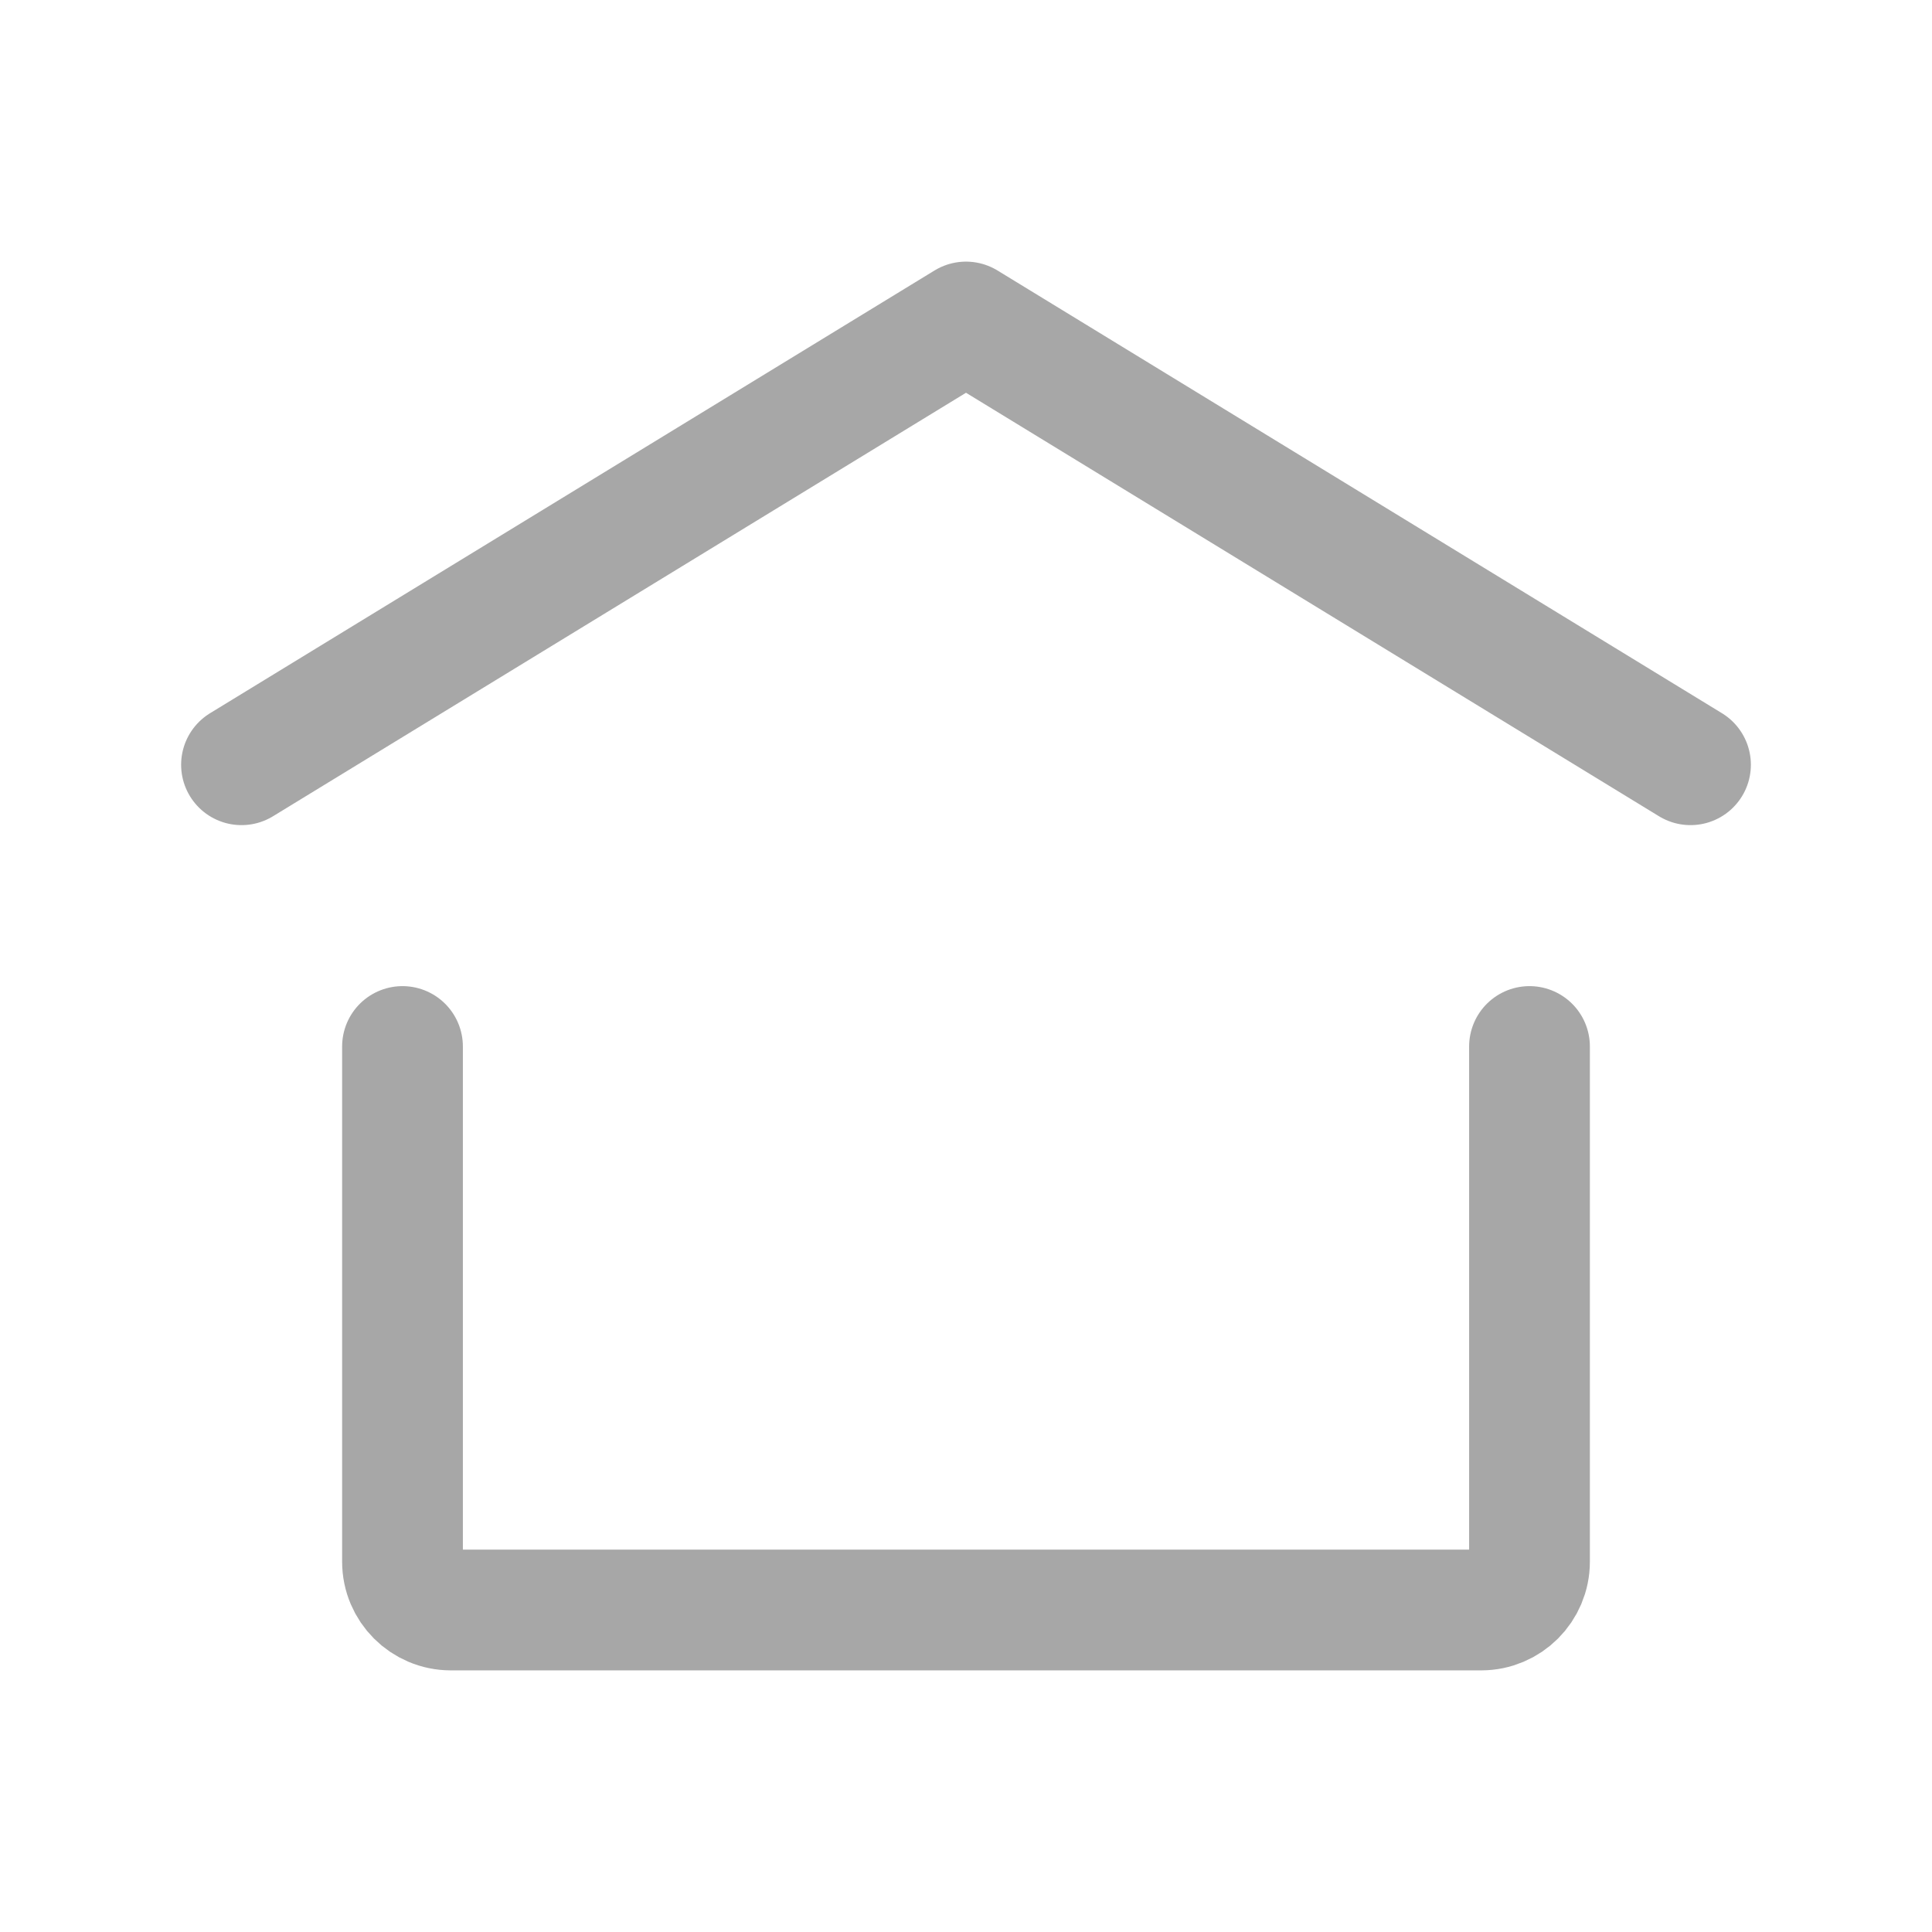
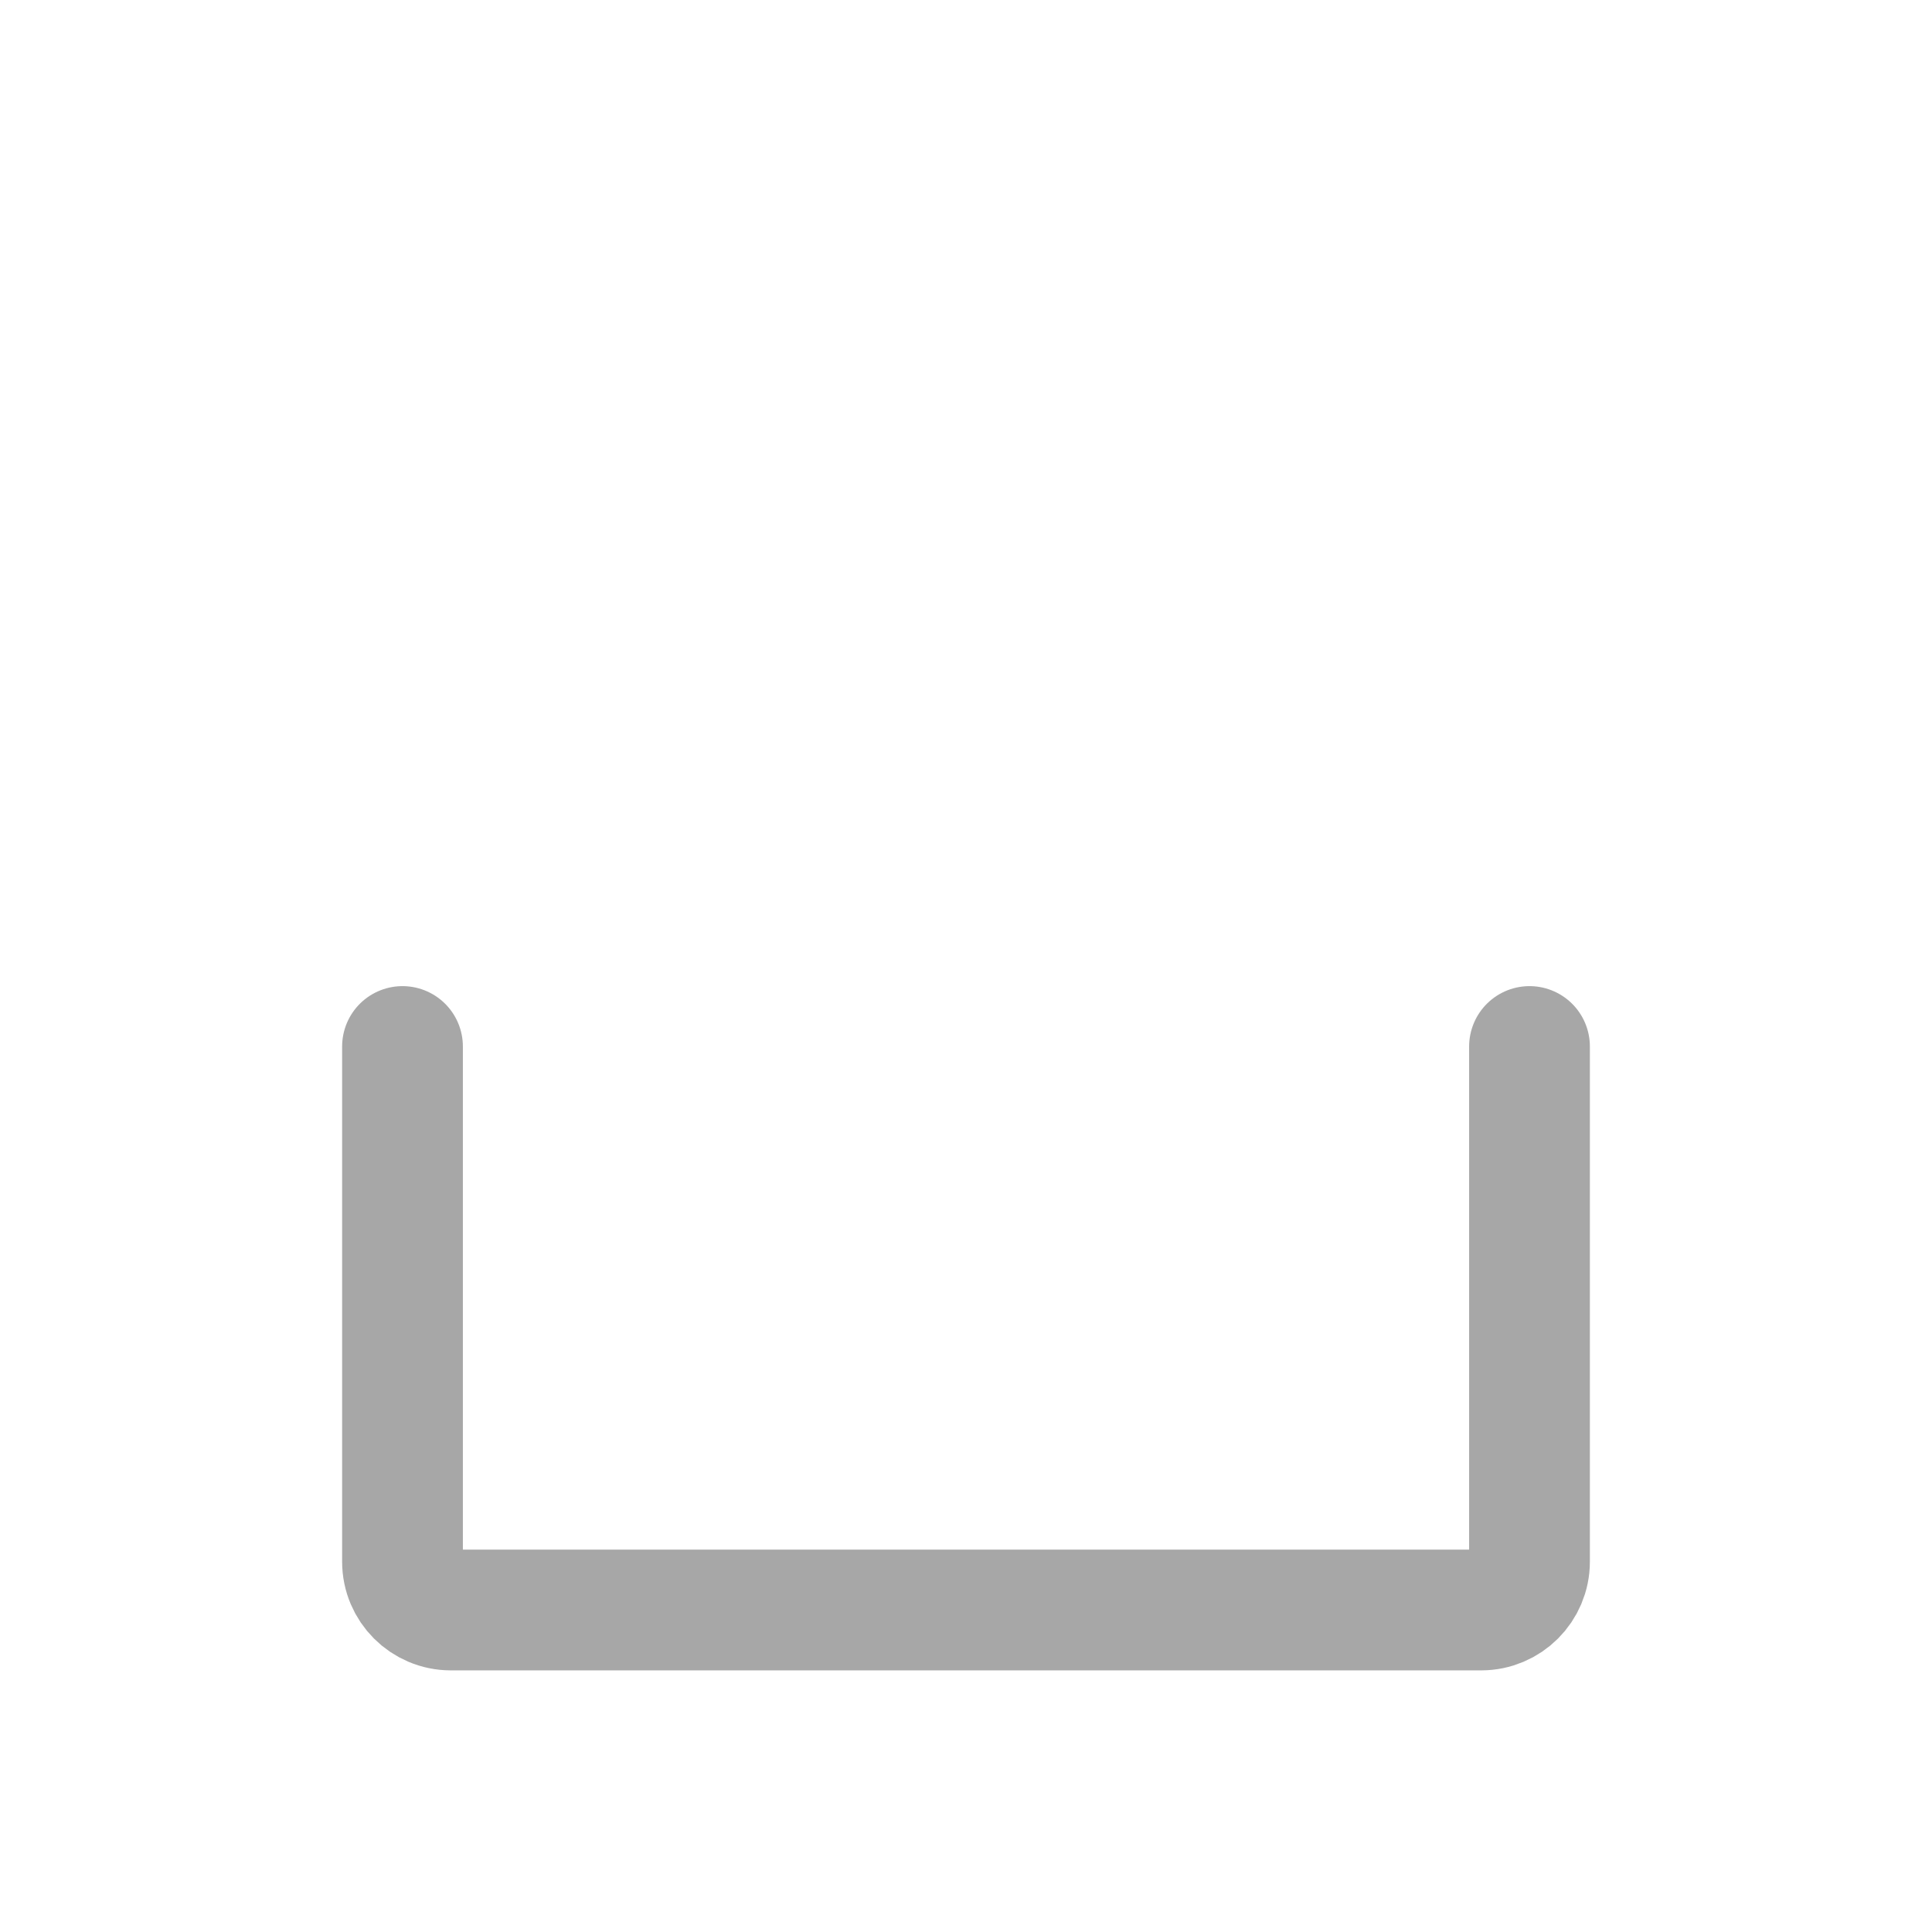
<svg xmlns="http://www.w3.org/2000/svg" fill="none" height="24" stroke-width="1.5" viewBox="0 0 24 24" width="24">
-   <path d="M3 9.5L12 4L21 9.5" stroke="#a7a7a7" stroke-linecap="round" stroke-linejoin="round" />
  <path d="M19 13V19.4C19 19.731 18.731 20 18.4 20H5.6C5.269 20 5 19.731 5 19.4V13" stroke="#a7a7a7" stroke-linecap="round" stroke-linejoin="round" />
</svg>